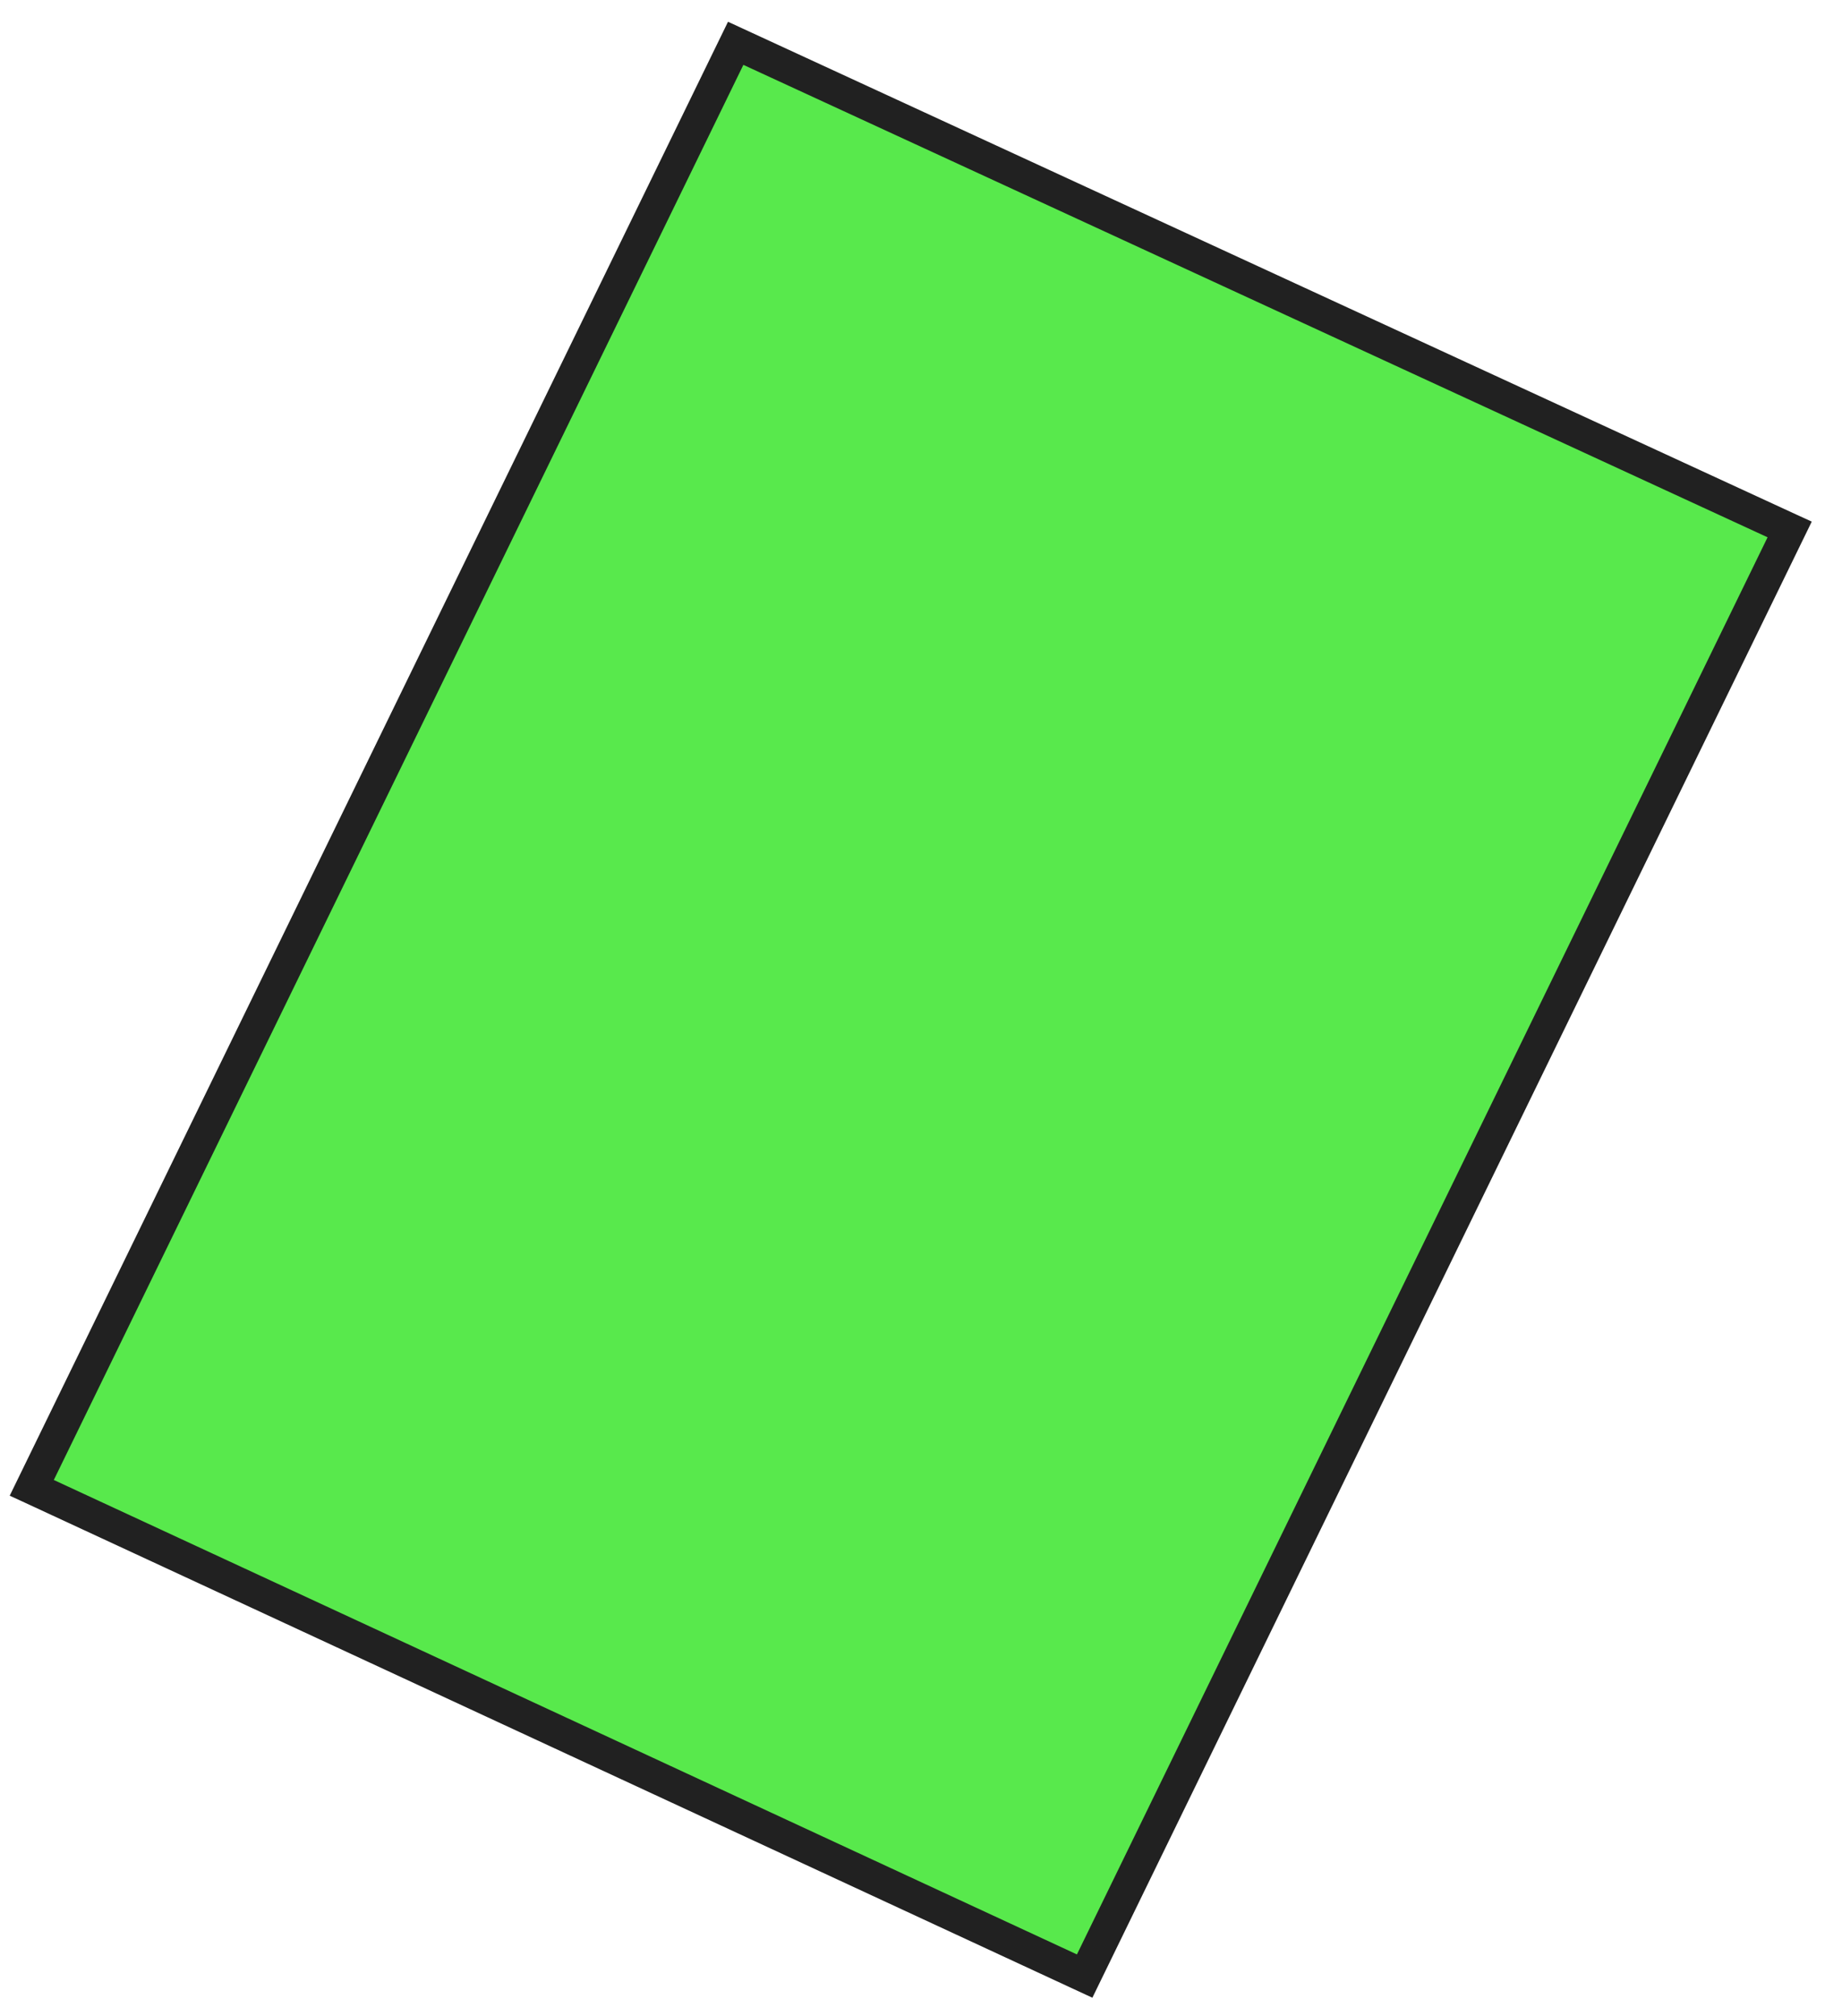
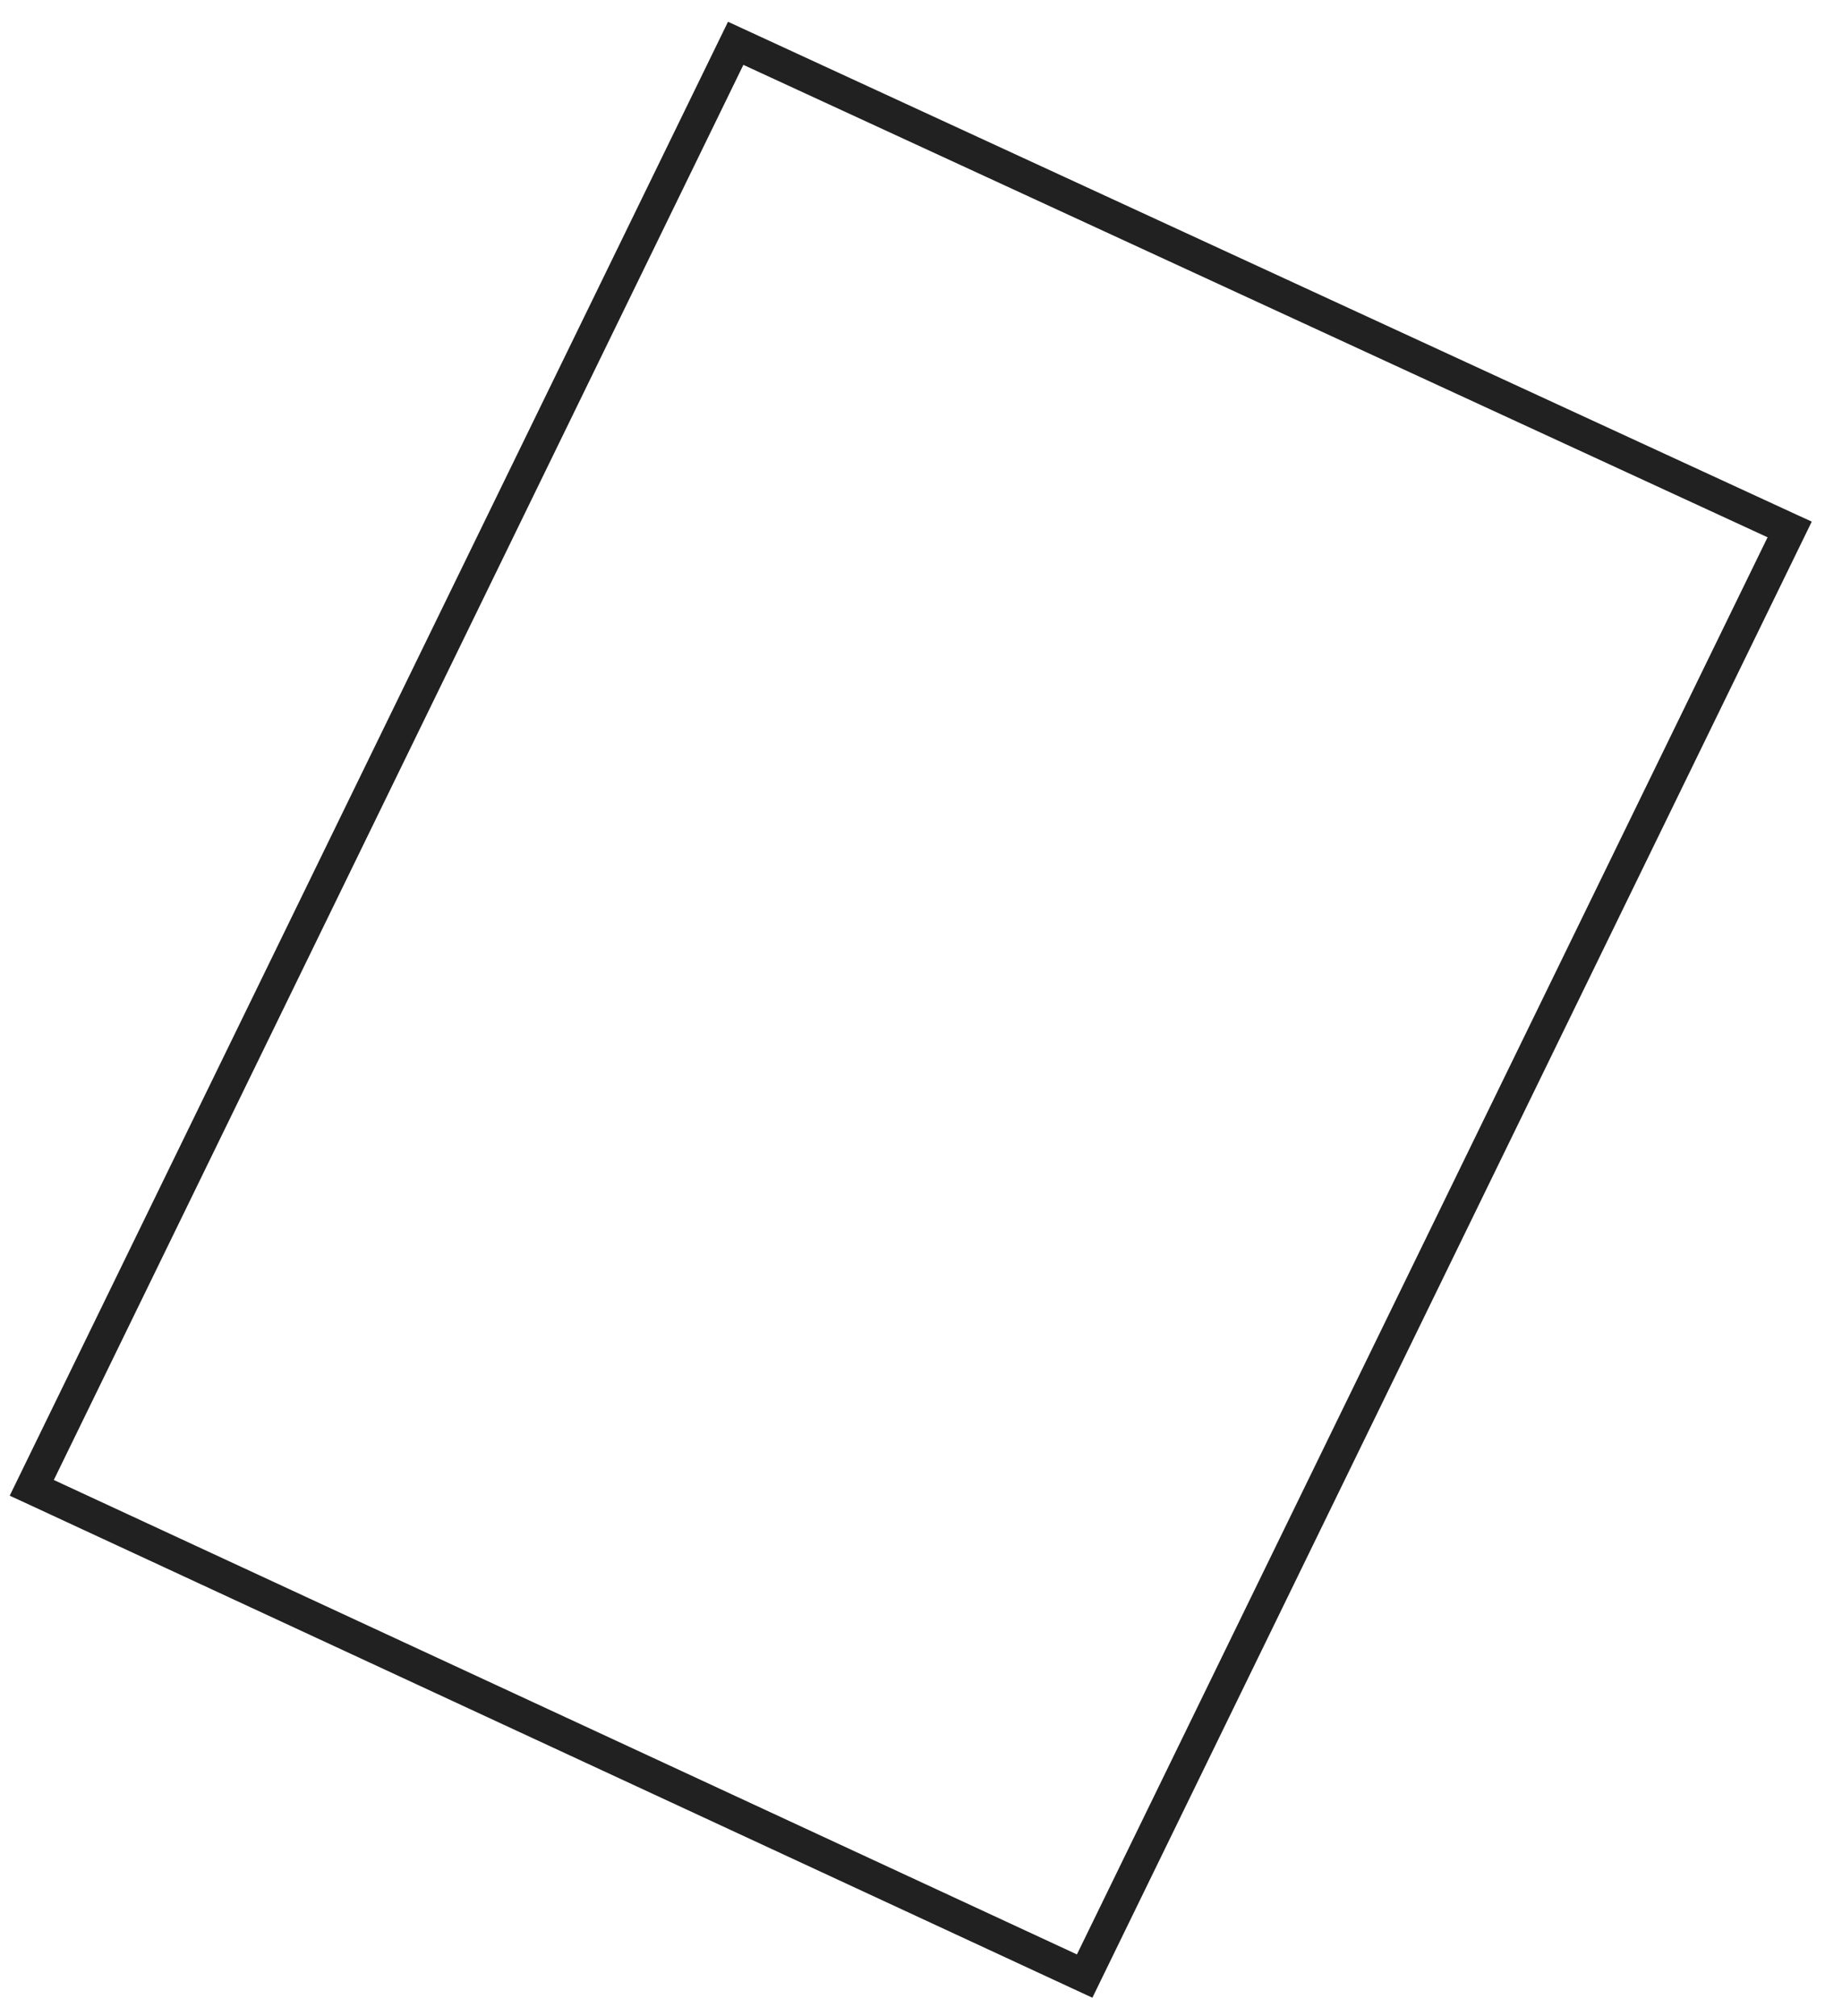
<svg xmlns="http://www.w3.org/2000/svg" width="74" height="81" viewBox="0 0 74 81" fill="none">
-   <path d="M43.574 79.381C29.475 72.842 15.377 66.303 1.278 59.767L29.557 1.74C43.669 8.249 57.782 14.759 71.897 21.269L43.574 79.381Z" fill="#12E000" fill-opacity="0.7" />
  <path d="M0.391 60.082L29.247 0.874L29.833 1.145C43.945 7.654 58.058 14.164 72.173 20.674L72.785 20.954L43.885 80.251L43.299 79.98C29.2 73.441 15.101 66.902 1.003 60.366L0.394 60.086L0.391 60.082ZM29.864 2.606L2.162 59.453C15.862 65.802 29.565 72.159 43.264 78.512L71.01 21.584C57.294 15.257 43.581 8.933 29.864 2.606Z" fill="#212121" />
</svg>